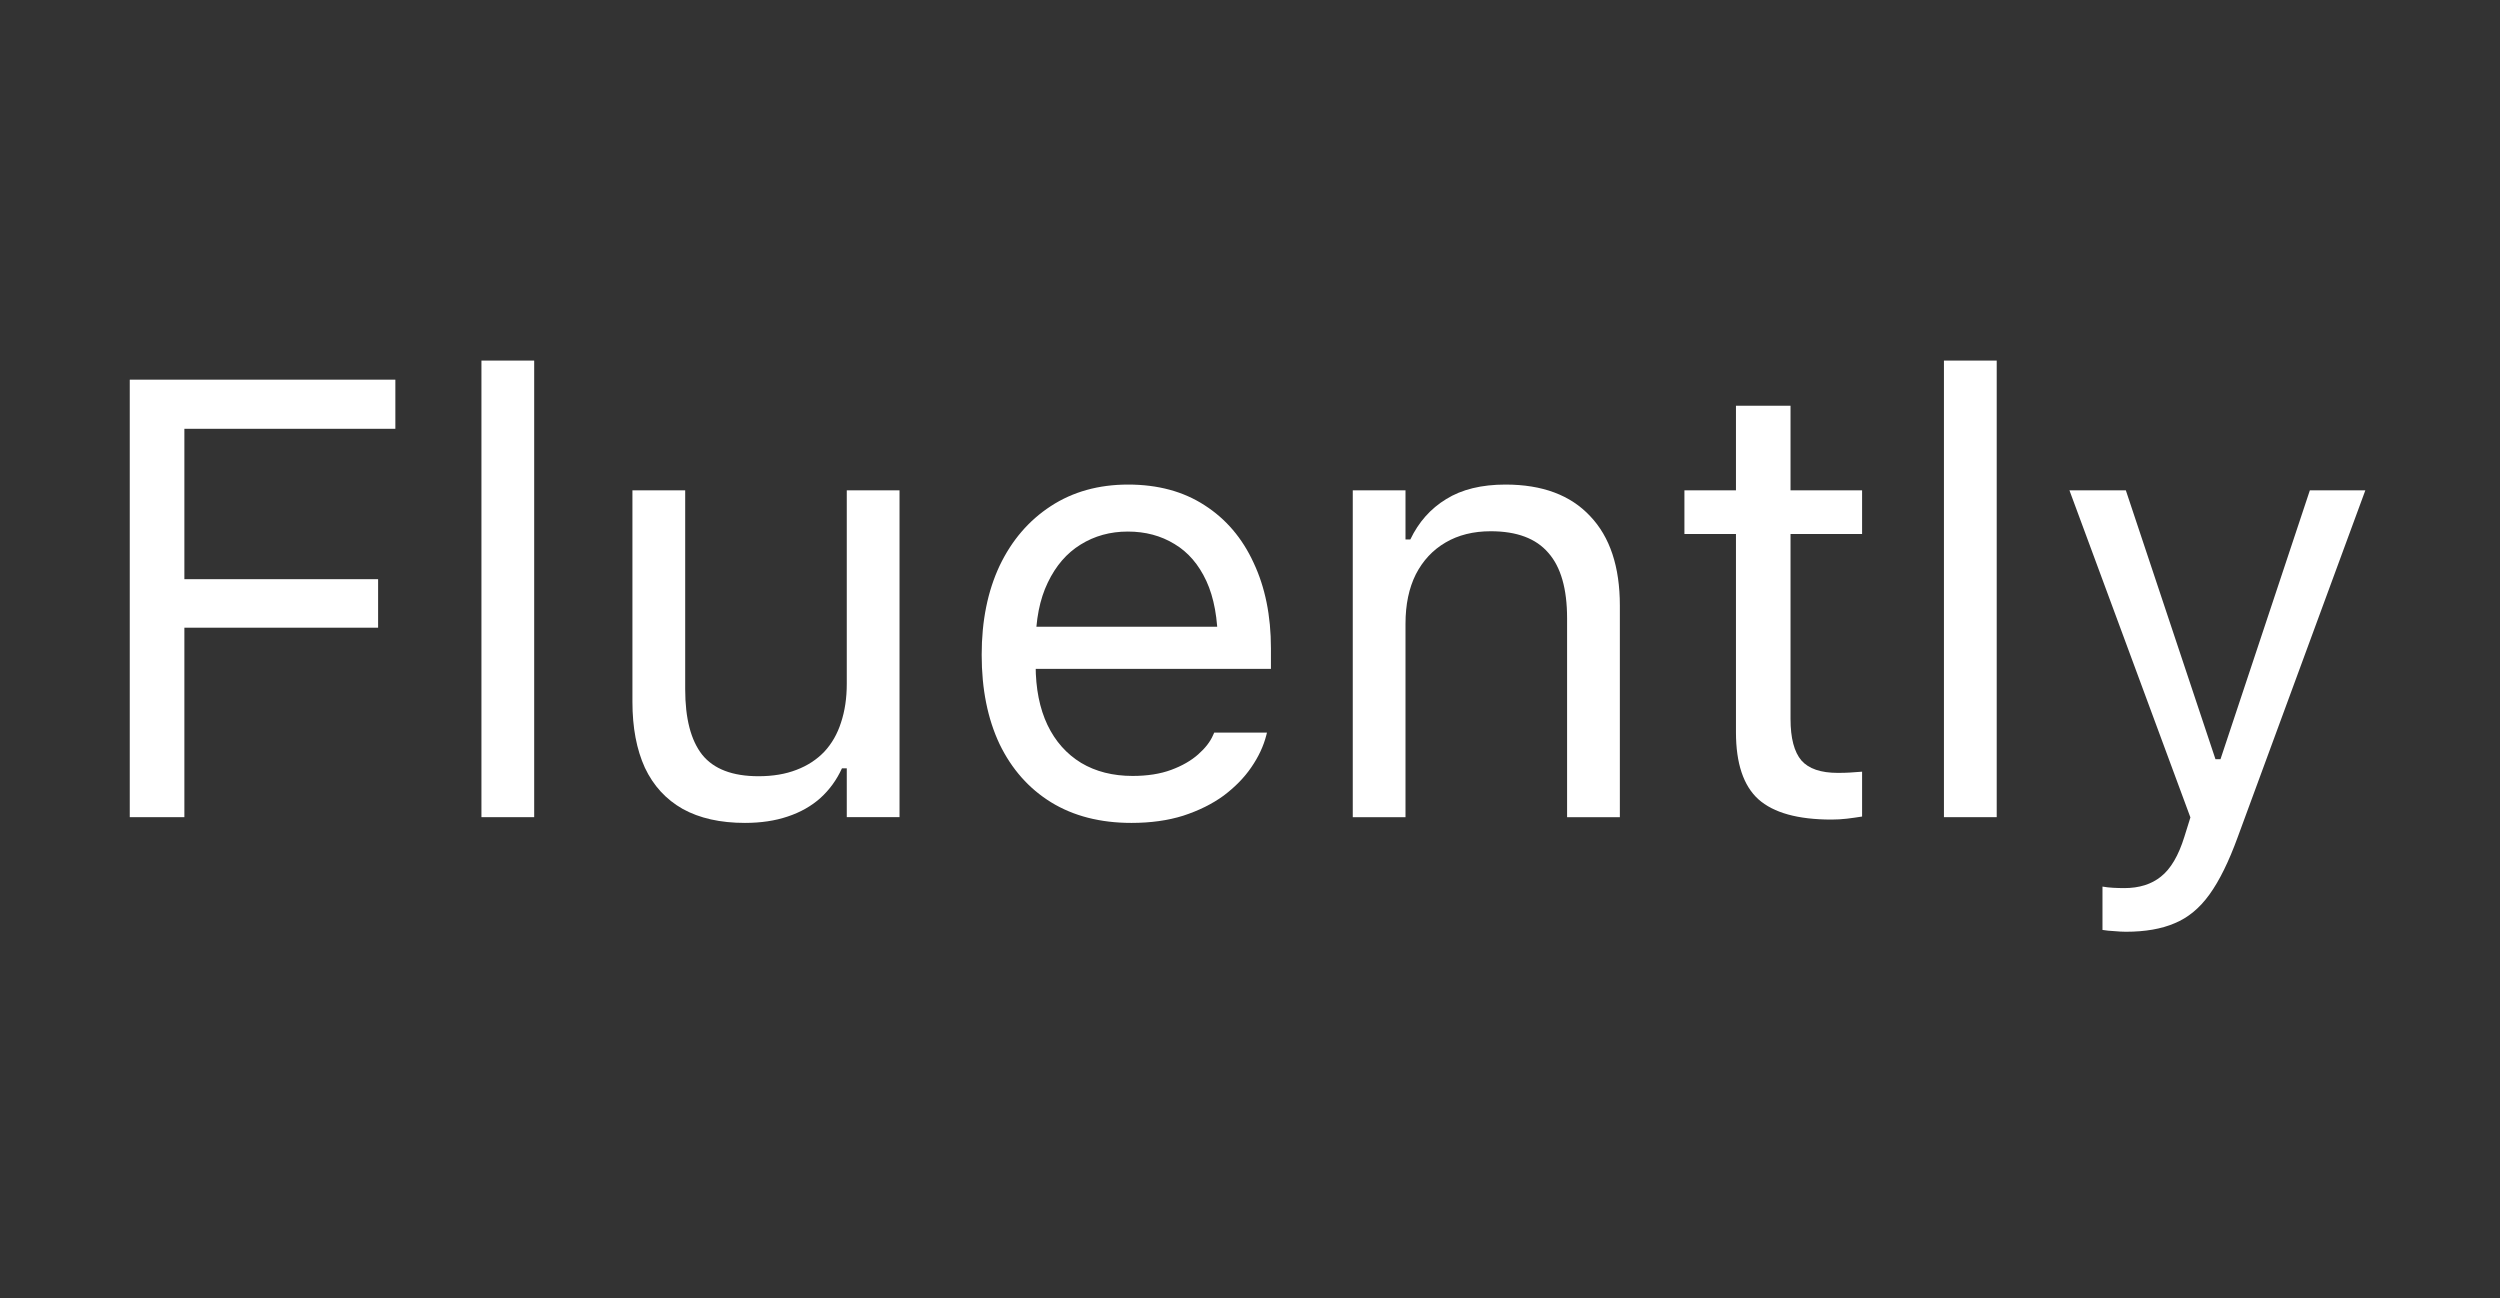
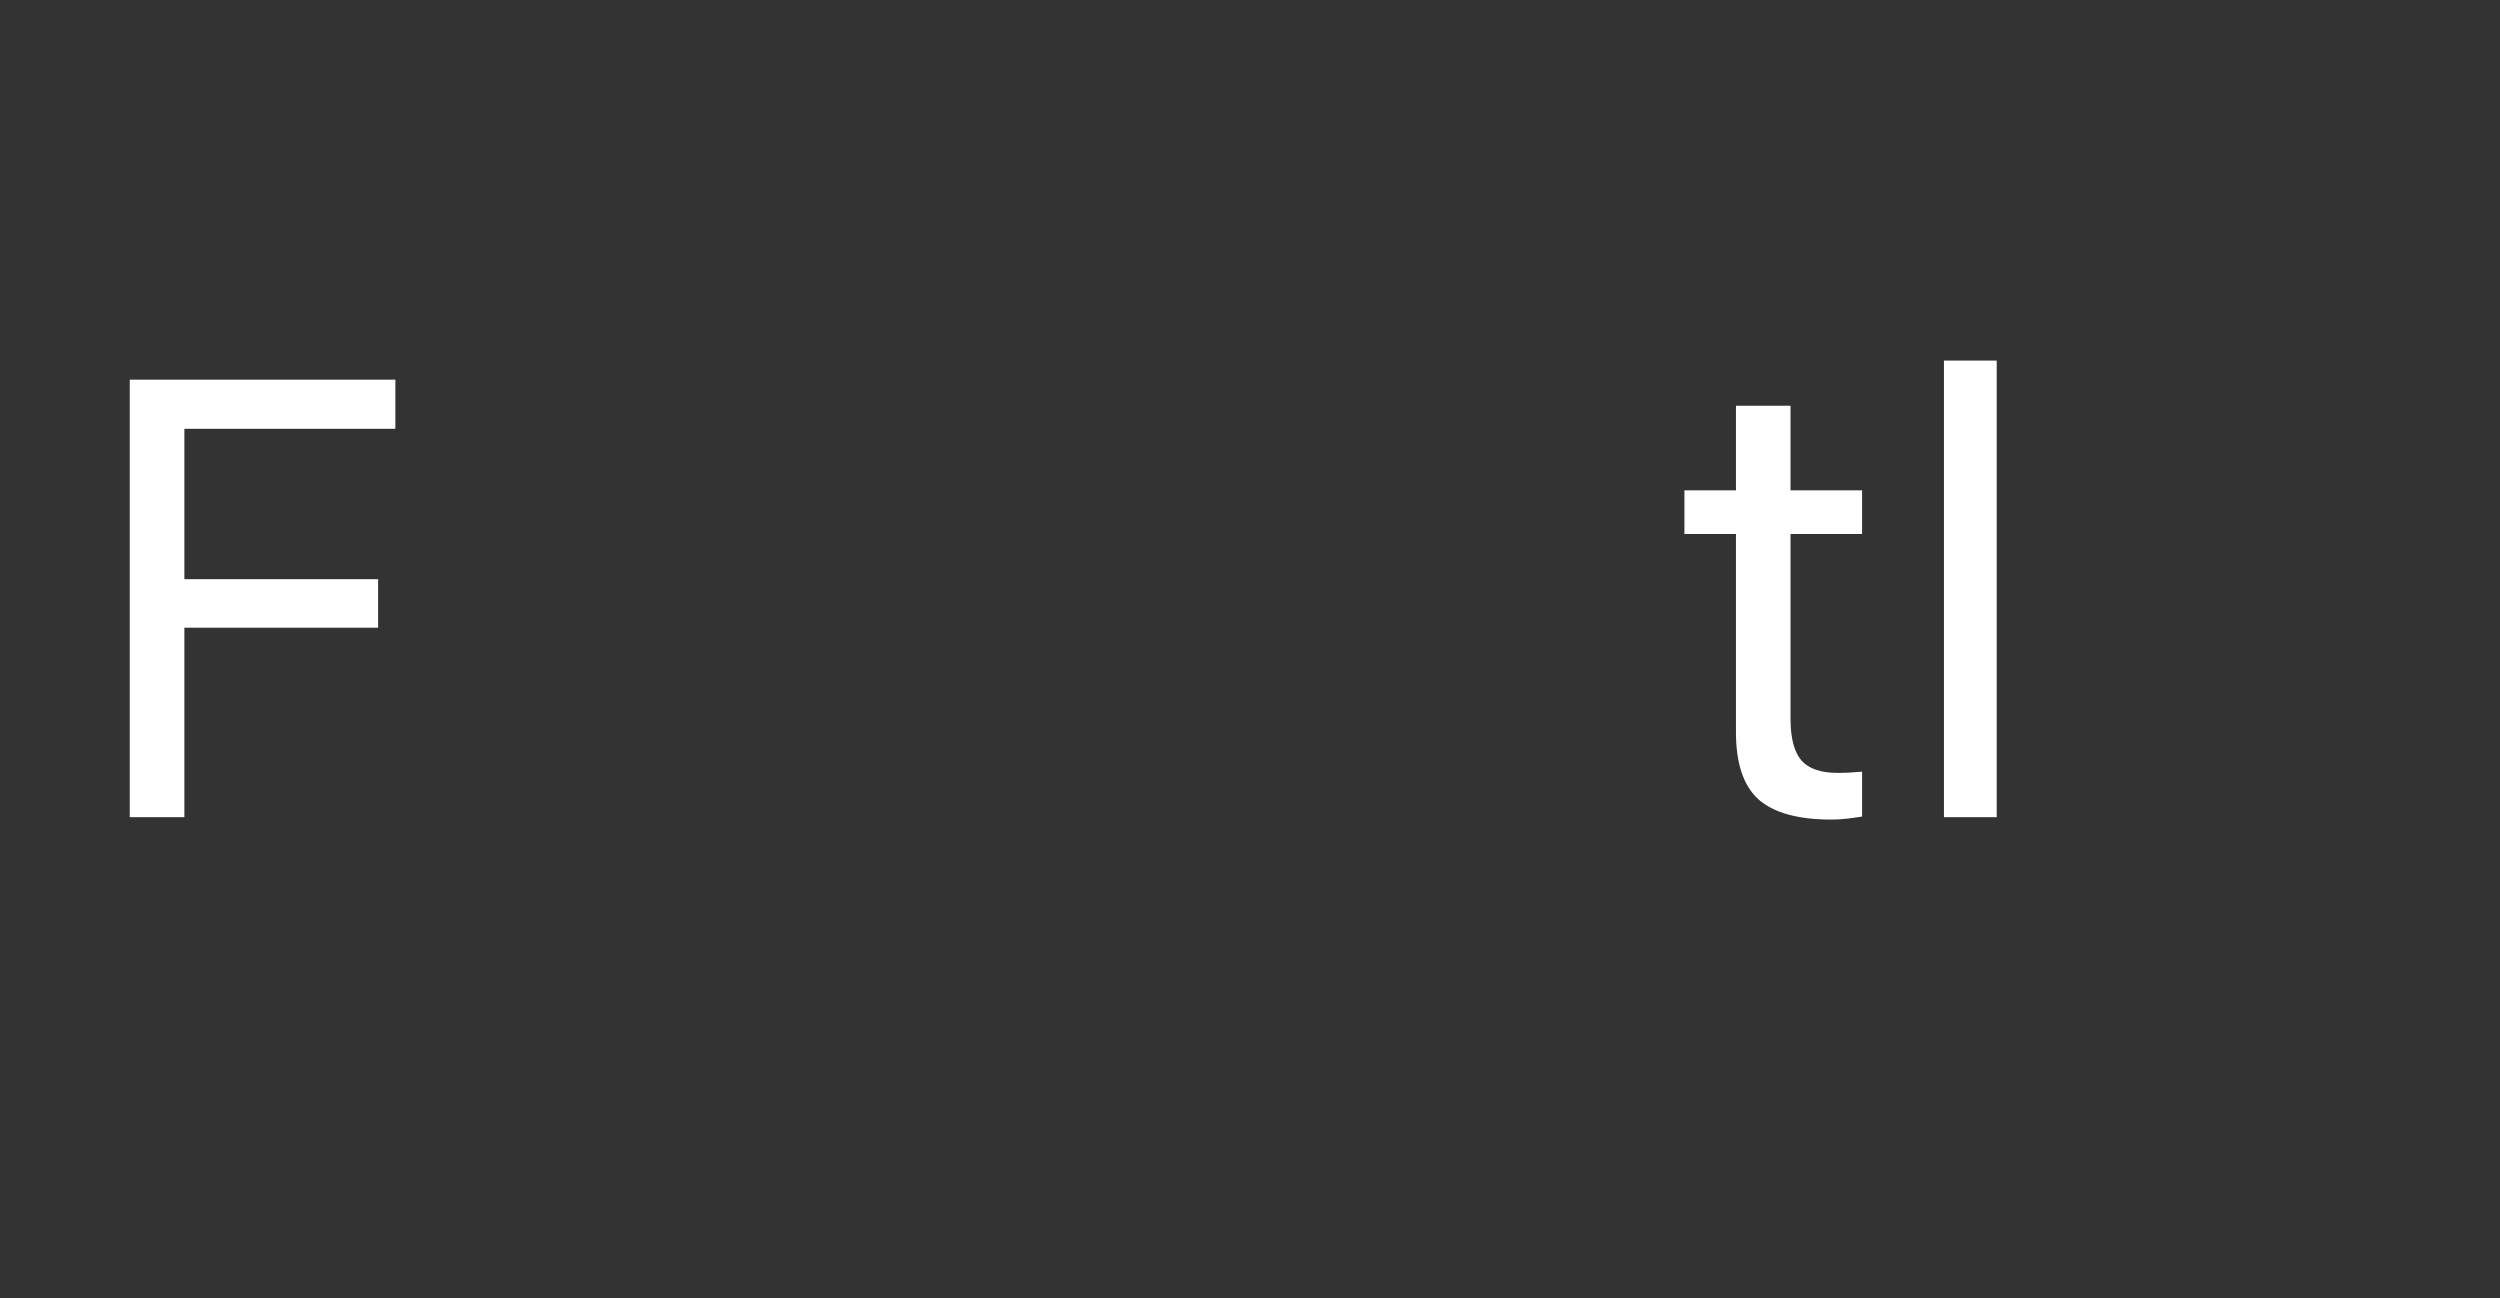
<svg xmlns="http://www.w3.org/2000/svg" width="104" height="54" viewBox="0 0 104 54" fill="none">
  <rect x="0" y="0" width="104" height="54" fill="#333333" stroke="none" />
-   <path d="M88.435 38.761C88.291 38.761 88.131 38.751 87.955 38.735C87.779 38.727 87.615 38.711 87.463 38.685V36.882C87.599 36.906 87.746 36.924 87.905 36.932C88.065 36.94 88.22 36.945 88.372 36.945C88.993 36.945 89.502 36.785 89.897 36.465C90.301 36.146 90.626 35.595 90.869 34.812L91.121 34.005L86.089 20.398H88.435L92.622 32.959L91.752 31.584H92.785L91.915 32.959L96.09 20.398H98.398L93.089 34.825C92.718 35.844 92.327 36.638 91.915 37.209C91.504 37.781 91.019 38.18 90.466 38.407C89.918 38.643 89.242 38.761 88.435 38.761Z" fill="white" />
  <path d="M80.868 33.994V15H83.063V33.994H80.868Z" fill="white" />
  <path d="M76.189 34.094C74.792 34.094 73.78 33.813 73.149 33.25C72.528 32.687 72.216 31.757 72.216 30.462V22.215H70.072V20.398H72.216V16.879H74.486V20.398H77.463V22.215H74.486V29.907C74.486 30.706 74.638 31.282 74.939 31.636C75.243 31.98 75.746 32.152 76.454 32.152C76.647 32.152 76.81 32.147 76.946 32.139C77.088 32.131 77.261 32.118 77.463 32.102V33.968C77.253 34.002 77.041 34.031 76.831 34.057C76.621 34.081 76.407 34.094 76.189 34.094Z" fill="white" />
-   <path d="M56.275 33.995V20.399H58.469V22.441H58.67C59.016 21.718 59.511 21.159 60.159 20.764C60.806 20.36 61.631 20.158 62.63 20.158C64.161 20.158 65.334 20.596 66.15 21.471C66.975 22.336 67.386 23.577 67.386 25.192V33.995H65.191V25.721C65.191 24.493 64.931 23.585 64.409 22.996C63.896 22.399 63.099 22.1 62.014 22.1C61.291 22.1 60.664 22.257 60.135 22.568C59.603 22.878 59.192 23.321 58.898 23.892C58.612 24.464 58.469 25.148 58.469 25.947V33.995H56.275Z" fill="white" />
-   <path d="M47.069 34.233C45.774 34.233 44.66 33.948 43.727 33.376C42.802 32.805 42.087 31.998 41.582 30.955C41.086 29.904 40.838 28.667 40.838 27.247V27.234C40.838 25.829 41.086 24.598 41.582 23.539C42.087 22.48 42.798 21.651 43.715 21.054C44.63 20.457 45.703 20.158 46.93 20.158C48.167 20.158 49.226 20.444 50.109 21.017C51 21.588 51.681 22.388 52.151 23.413C52.63 24.43 52.871 25.616 52.871 26.969V27.826H41.974V26.073H51.747L50.663 27.676V26.806C50.663 25.737 50.503 24.859 50.185 24.17C49.865 23.48 49.423 22.967 48.859 22.631C48.296 22.286 47.649 22.113 46.917 22.113C46.186 22.113 45.531 22.294 44.95 22.656C44.378 23.009 43.924 23.534 43.589 24.233C43.251 24.93 43.083 25.787 43.083 26.806V27.676C43.083 28.643 43.248 29.471 43.576 30.161C43.903 30.842 44.37 31.366 44.975 31.736C45.581 32.098 46.296 32.279 47.119 32.279C47.733 32.279 48.267 32.195 48.721 32.027C49.176 31.859 49.549 31.644 49.844 31.383C50.138 31.123 50.345 30.858 50.461 30.588L50.512 30.475H52.706L52.681 30.576C52.564 31.039 52.353 31.488 52.051 31.925C51.757 32.355 51.373 32.745 50.903 33.099C50.432 33.443 49.873 33.72 49.226 33.932C48.587 34.133 47.868 34.233 47.069 34.233Z" fill="white" />
-   <path d="M30.989 34.233C29.964 34.233 29.102 34.039 28.403 33.653C27.705 33.258 27.181 32.686 26.827 31.937C26.482 31.18 26.309 30.268 26.309 29.201V20.398H28.504V28.671C28.504 29.89 28.74 30.797 29.21 31.395C29.689 31.992 30.472 32.291 31.555 32.291C32.153 32.291 32.679 32.202 33.133 32.026C33.596 31.85 33.982 31.596 34.293 31.269C34.605 30.933 34.836 30.529 34.986 30.058C35.146 29.578 35.226 29.041 35.226 28.444V20.398H37.42V33.994H35.226V31.963H35.025C34.807 32.442 34.508 32.854 34.129 33.198C33.751 33.535 33.297 33.792 32.766 33.968C32.246 34.144 31.652 34.233 30.989 34.233Z" fill="white" />
-   <path d="M20.028 33.994V15H22.222V33.994H20.028Z" fill="white" />
  <path d="M5.398 33.994V15.794H16.447V17.838H7.67V24.094H15.729V26.112H7.67V33.994H5.398Z" fill="white" />
</svg>